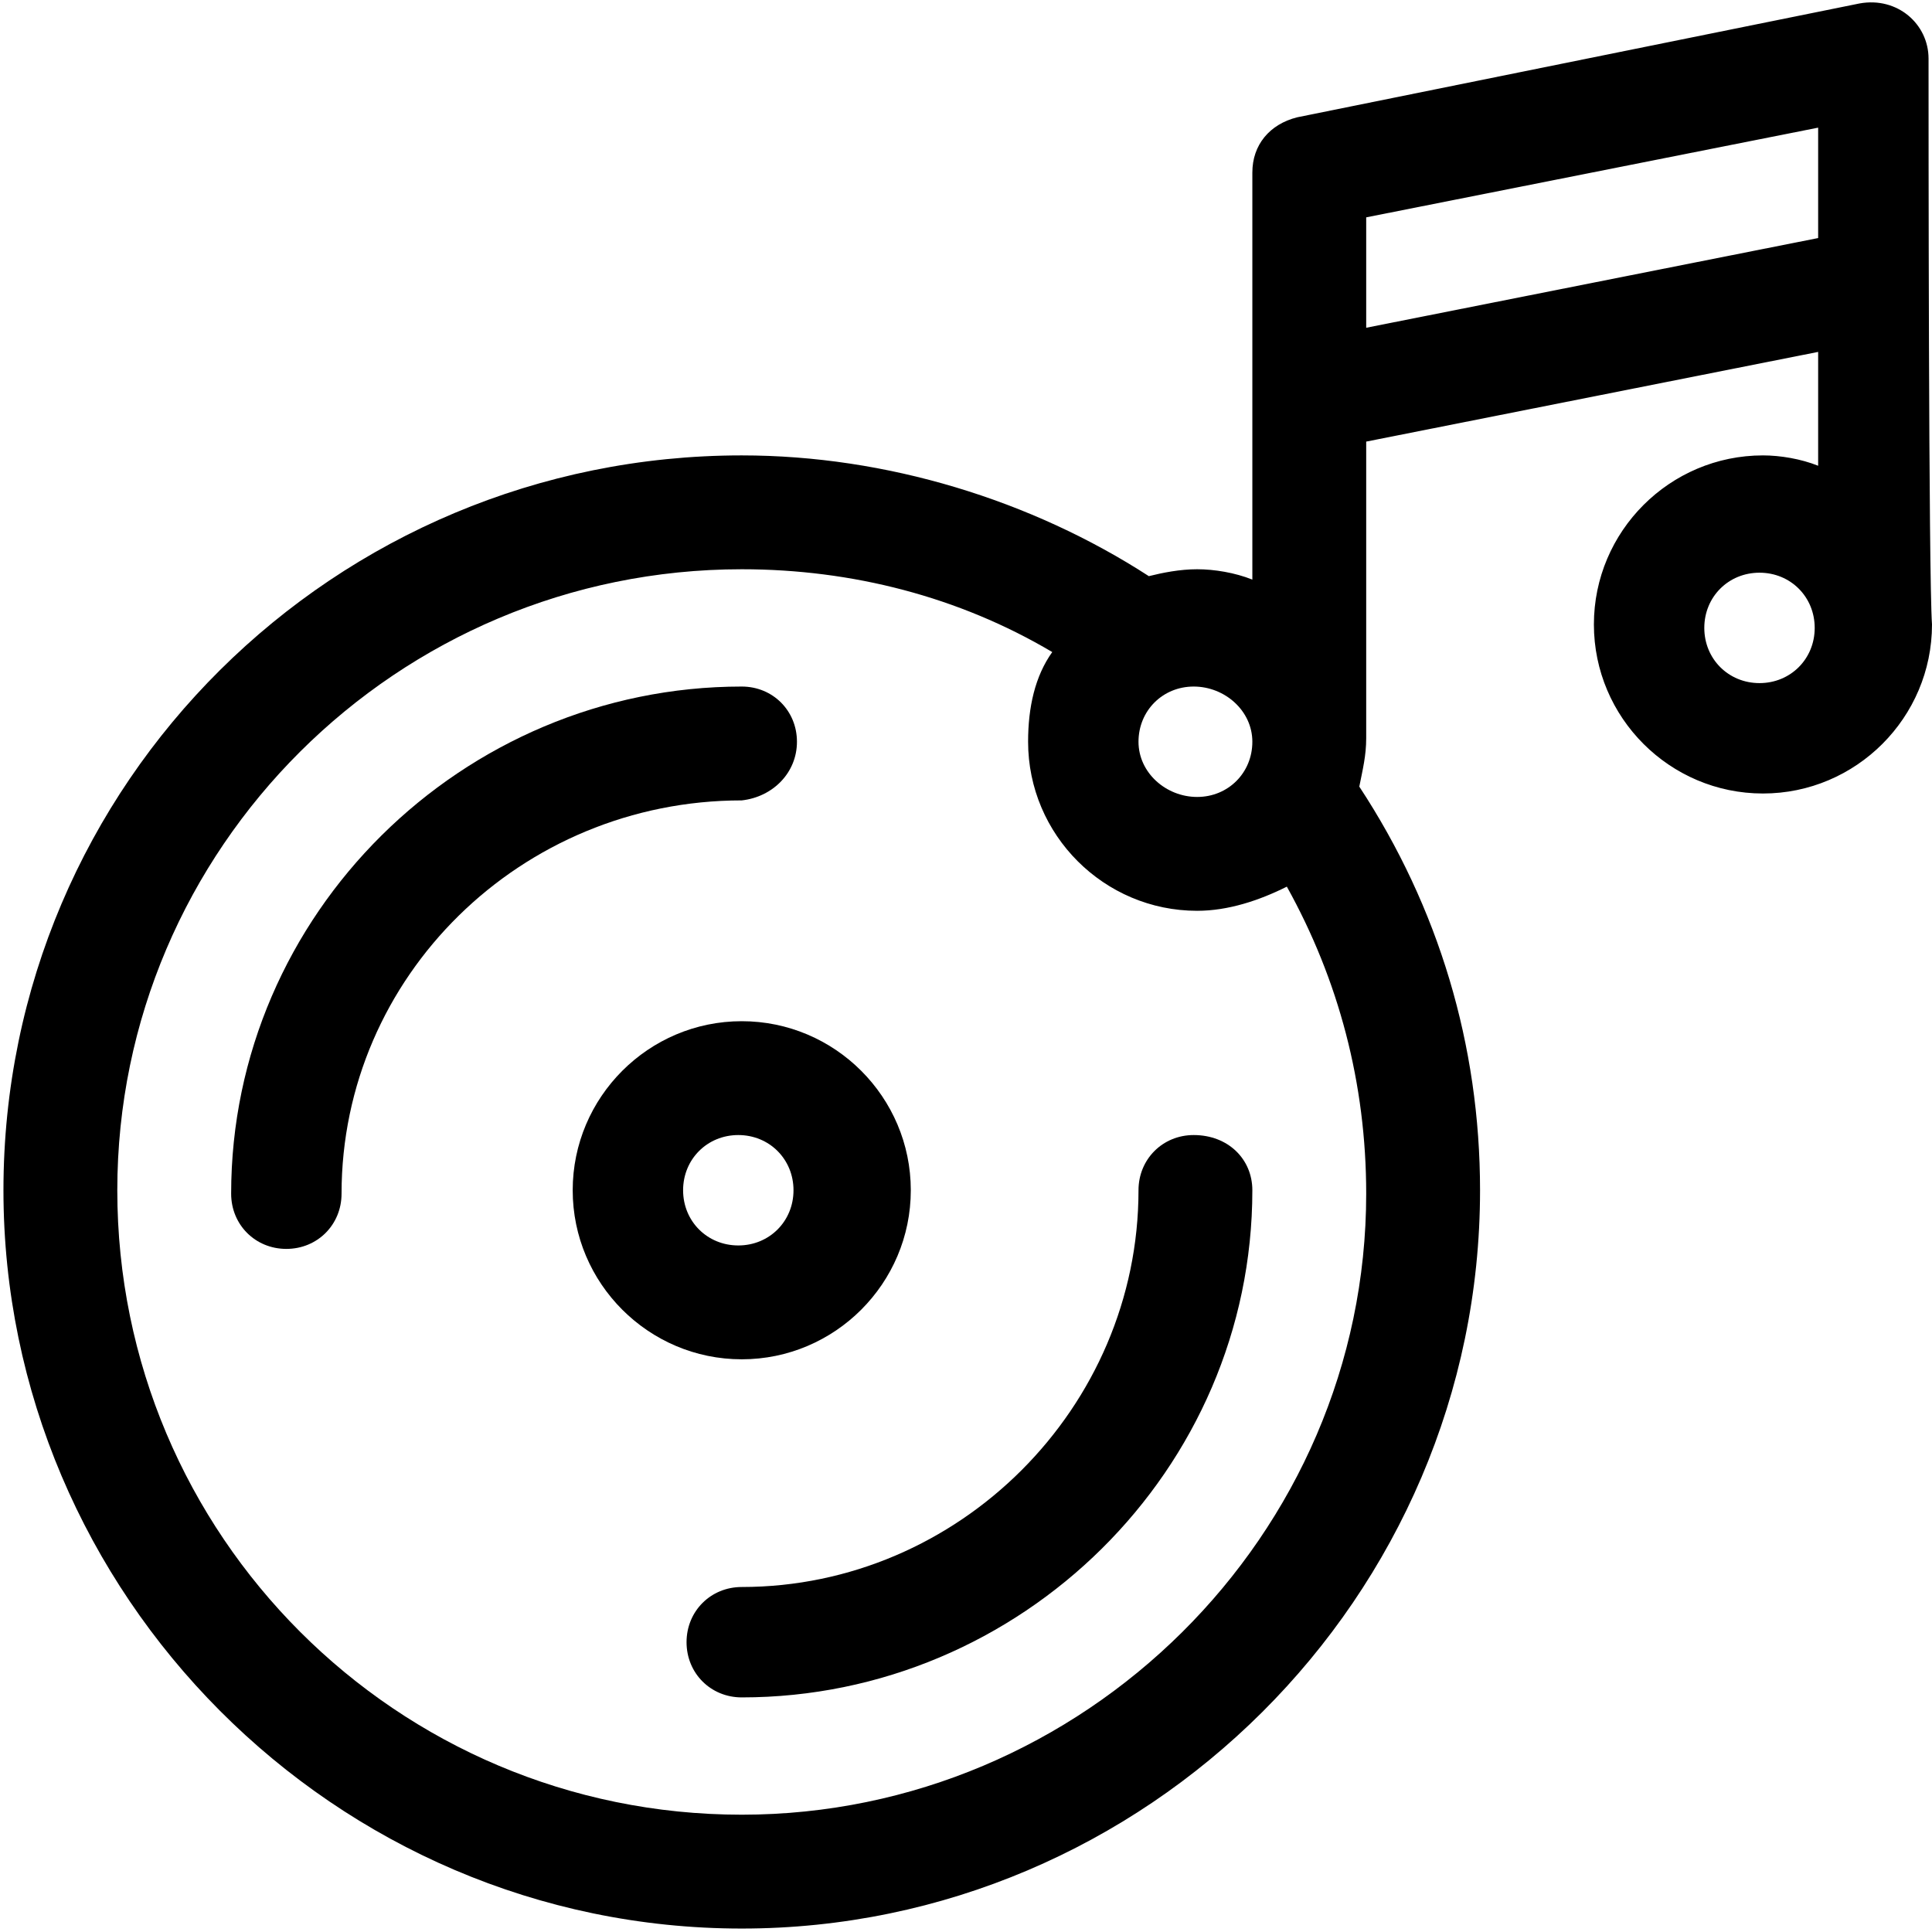
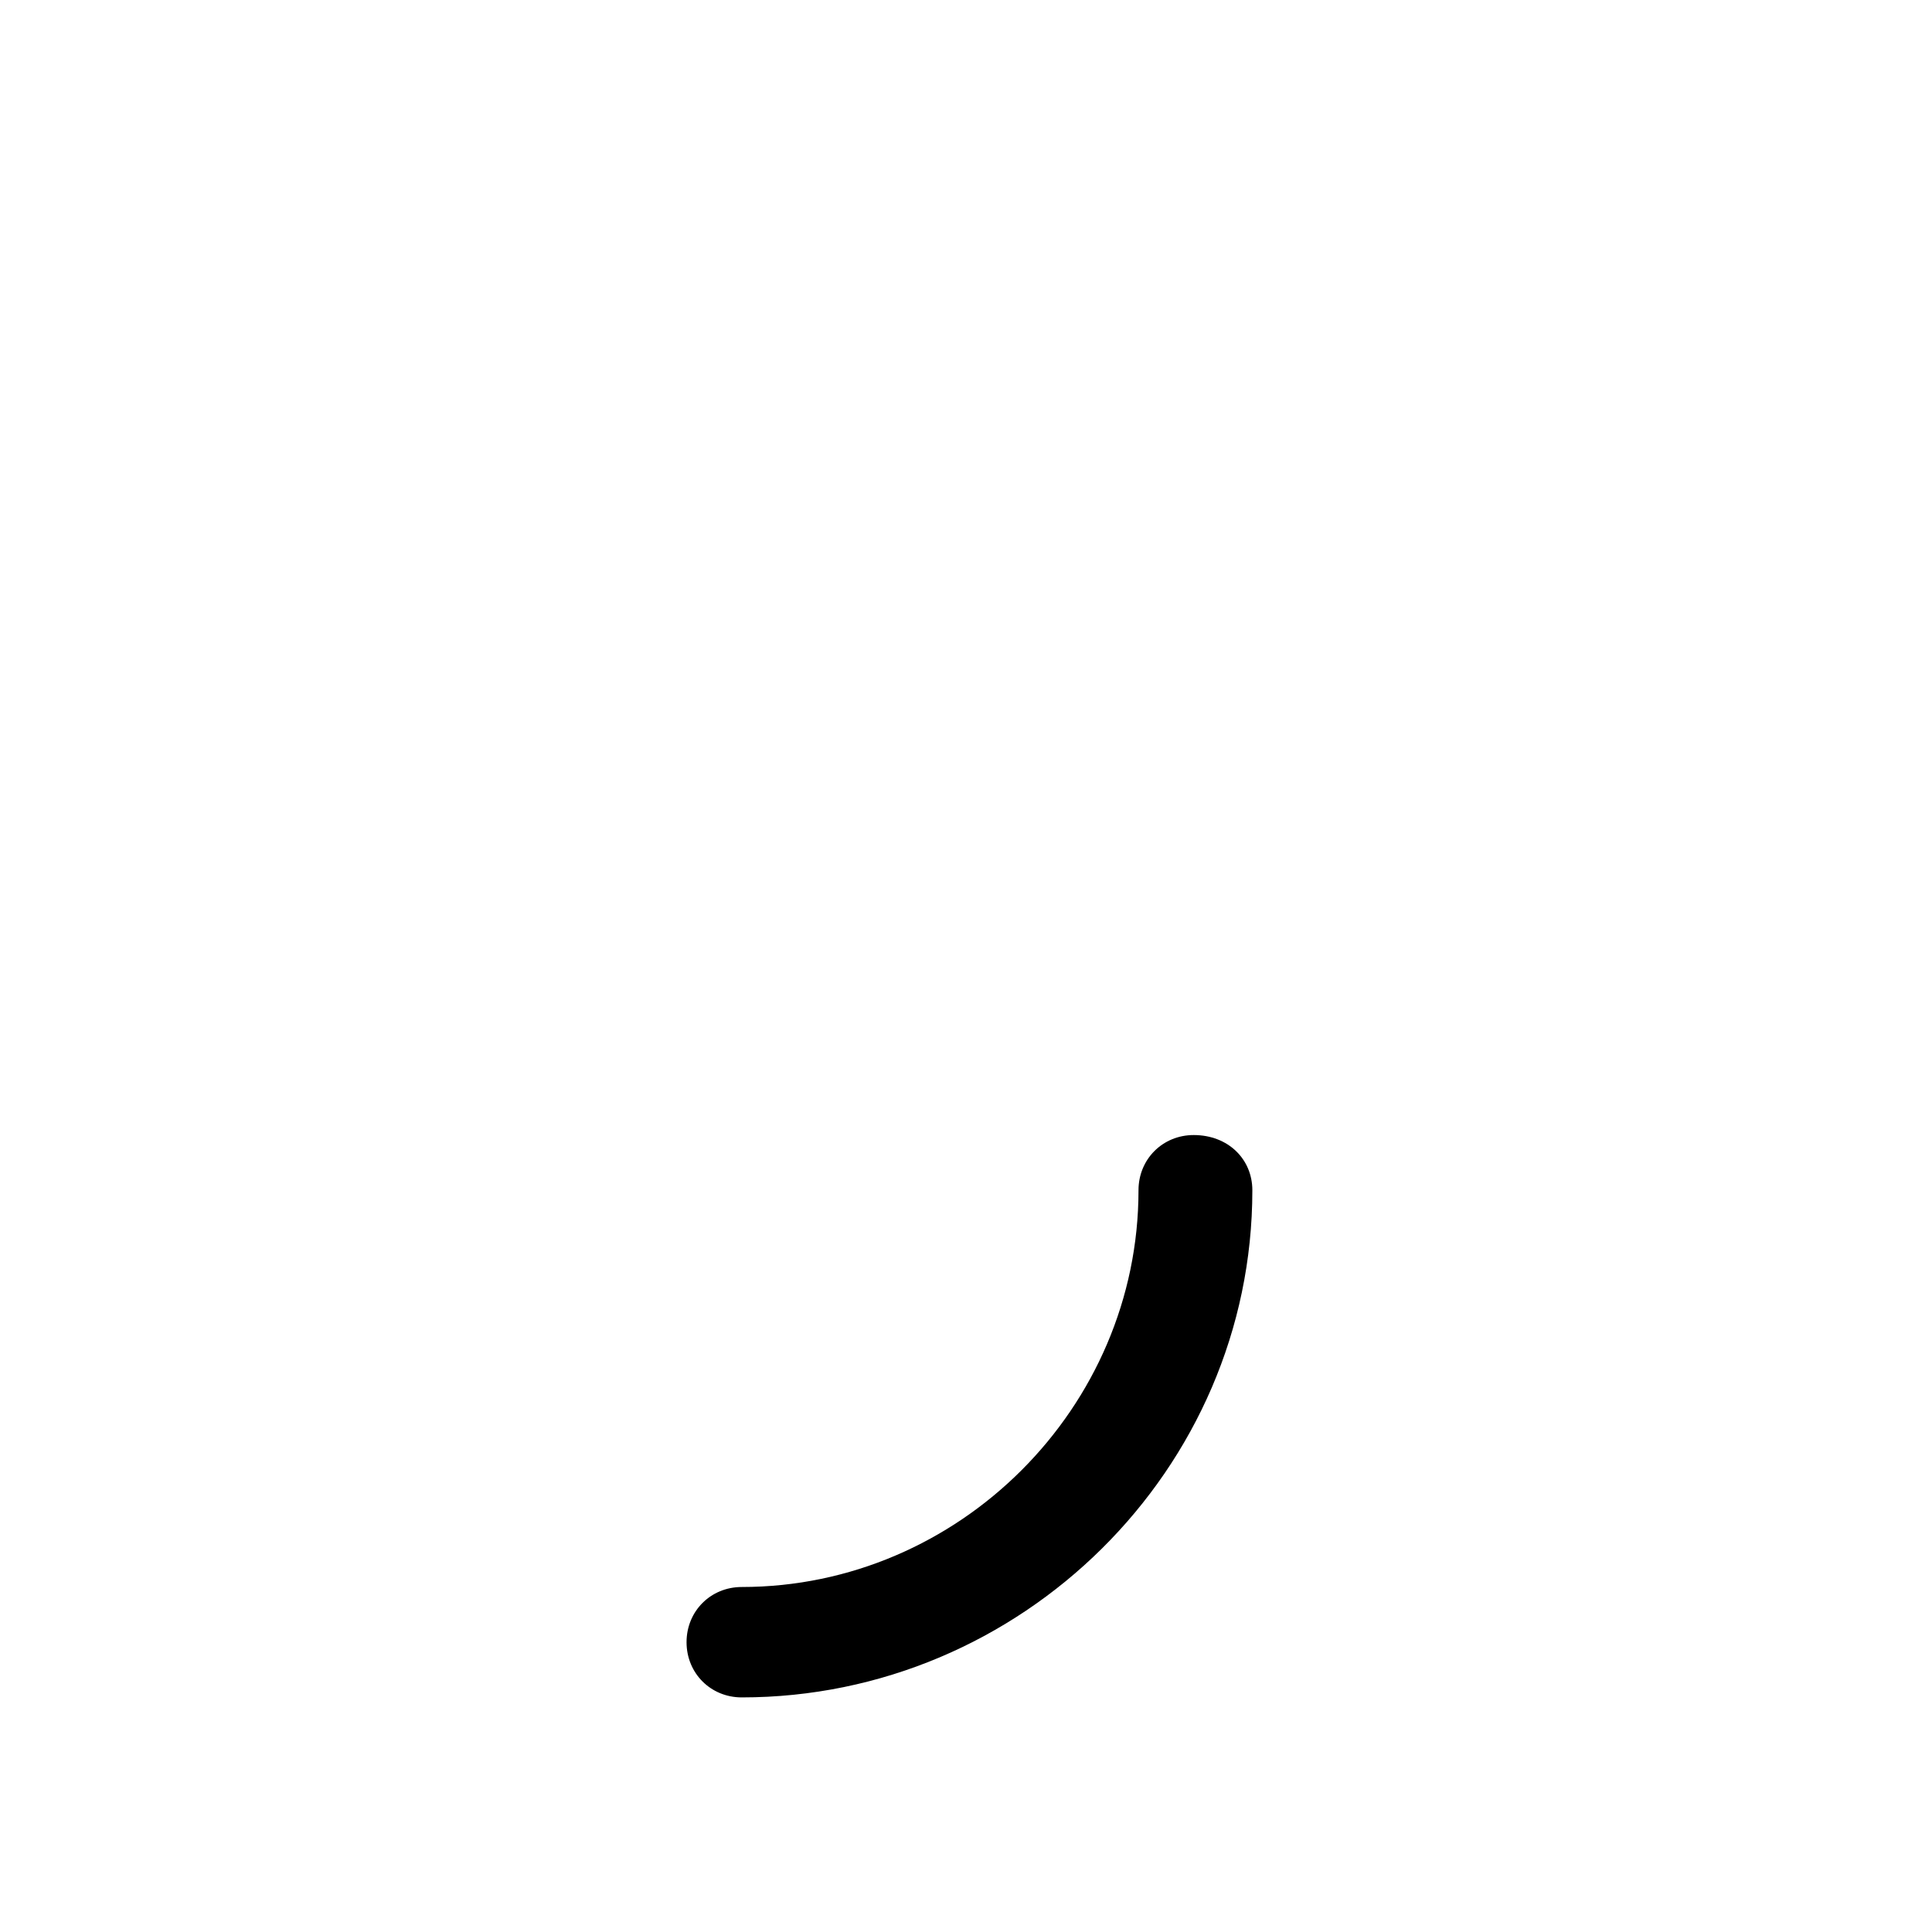
<svg xmlns="http://www.w3.org/2000/svg" version="1.1" id="Layer_1" x="0px" y="0px" width="56px" height="56px" viewBox="0 0 56 56" style="enable-background:new 0 0 56 56;" xml:space="preserve">
  <style type="text/css">
	.Drop_x0020_Shadow{fill:none;}
	.Outer_x0020_Glow_x0020_5_x0020_pt{fill:none;}
	.Blue_x0020_Neon{fill:none;stroke:#8AACDA;stroke-width:7;stroke-linecap:round;stroke-linejoin:round;}
	.Chrome_x0020_Highlight{fill:url(#SVGID_1_);stroke:#FFFFFF;stroke-width:0.363;stroke-miterlimit:1;}
	.Jive_GS{fill:#FFDD00;}
	.Alyssa_GS{fill:#A6D0E4;}
</style>
  <linearGradient id="SVGID_1_" gradientUnits="userSpaceOnUse" x1="0" y1="0" x2="4.489659e-011" y2="-1">
    <stop offset="0" style="stop-color:#656565" />
    <stop offset="0.618" style="stop-color:#1B1B1B" />
    <stop offset="0.629" style="stop-color:#545454" />
    <stop offset="0.983" style="stop-color:#3E3E3E" />
  </linearGradient>
  <g>
-     <path id="XMLID_9_" d="M23.1,21.5c0-0.9-0.7-1.6-1.6-1.6c-8.1,0-14.8,6.6-14.8,14.7c0,0.9,0.7,1.6,1.6,1.6s1.6-0.7,1.6-1.6   c0-6.3,5.2-11.4,11.6-11.4C22.4,23.1,23.1,22.4,23.1,21.5z" />
    <path id="XMLID_8_" d="M34.6,32.9c-0.9,0-1.6,0.7-1.6,1.6C33,40.8,27.8,46,21.5,46c-0.9,0-1.6,0.7-1.6,1.6c0,0.9,0.7,1.6,1.6,1.6   c8.1,0,14.8-6.6,14.8-14.7C36.3,33.6,35.6,32.9,34.6,32.9z" />
-     <path d="M26.4,34.5c0-2.7-2.2-4.9-4.9-4.9s-4.9,2.2-4.9,4.9s2.2,4.9,4.9,4.9S26.4,37.2,26.4,34.5z M19.8,34.5   c0-0.9,0.7-1.6,1.6-1.6s1.6,0.7,1.6,1.6s-0.7,1.6-1.6,1.6S19.8,35.4,19.8,34.5z" />
-     <path d="M55.9,1.7c0-1-0.9-1.8-2-1.6L37.6,3.4c-0.8,0.2-1.3,0.8-1.3,1.6v11.8c-0.5-0.2-1.1-0.3-1.6-0.3c-0.5,0-1,0.1-1.4,0.2   c-3.4-2.2-7.6-3.5-11.8-3.5c-11.8,0-21.4,9.5-21.4,21.3c0,11.7,9.6,21.4,21.4,21.4c11.7,0,21.4-9.6,21.4-21.4   c0-4.2-1.2-8.2-3.5-11.7c0.1-0.5,0.2-0.9,0.2-1.4v-8.6l13.1-2.6v3.3c-0.5-0.2-1.1-0.3-1.6-0.3c-2.7,0-4.9,2.2-4.9,4.9   s2.2,4.9,4.9,4.9c2.7,0,4.9-2.2,4.9-4.9C55.9,16.7,55.9,3.4,55.9,1.7z M36.3,21.5c0,0.9-0.7,1.6-1.6,1.6S33,22.4,33,21.5   s0.7-1.6,1.6-1.6S36.3,20.6,36.3,21.5z M21.5,52.6c-10,0-18.1-8.1-18.1-18.1c0-9.9,8.1-18,18.1-18c3.2,0,6.3,0.8,9,2.4   c-0.5,0.7-0.7,1.6-0.7,2.6c0,2.7,2.2,4.9,4.9,4.9c0.9,0,1.8-0.3,2.6-0.7c1.5,2.7,2.3,5.7,2.3,8.9C39.6,44.5,31.4,52.6,21.5,52.6z    M39.6,9.5V6.3l13.1-2.6v3.2L39.6,9.5z M51,19.8c-0.9,0-1.6-0.7-1.6-1.6s0.7-1.6,1.6-1.6s1.6,0.7,1.6,1.6S51.9,19.8,51,19.8z" />
  </g>
</svg>